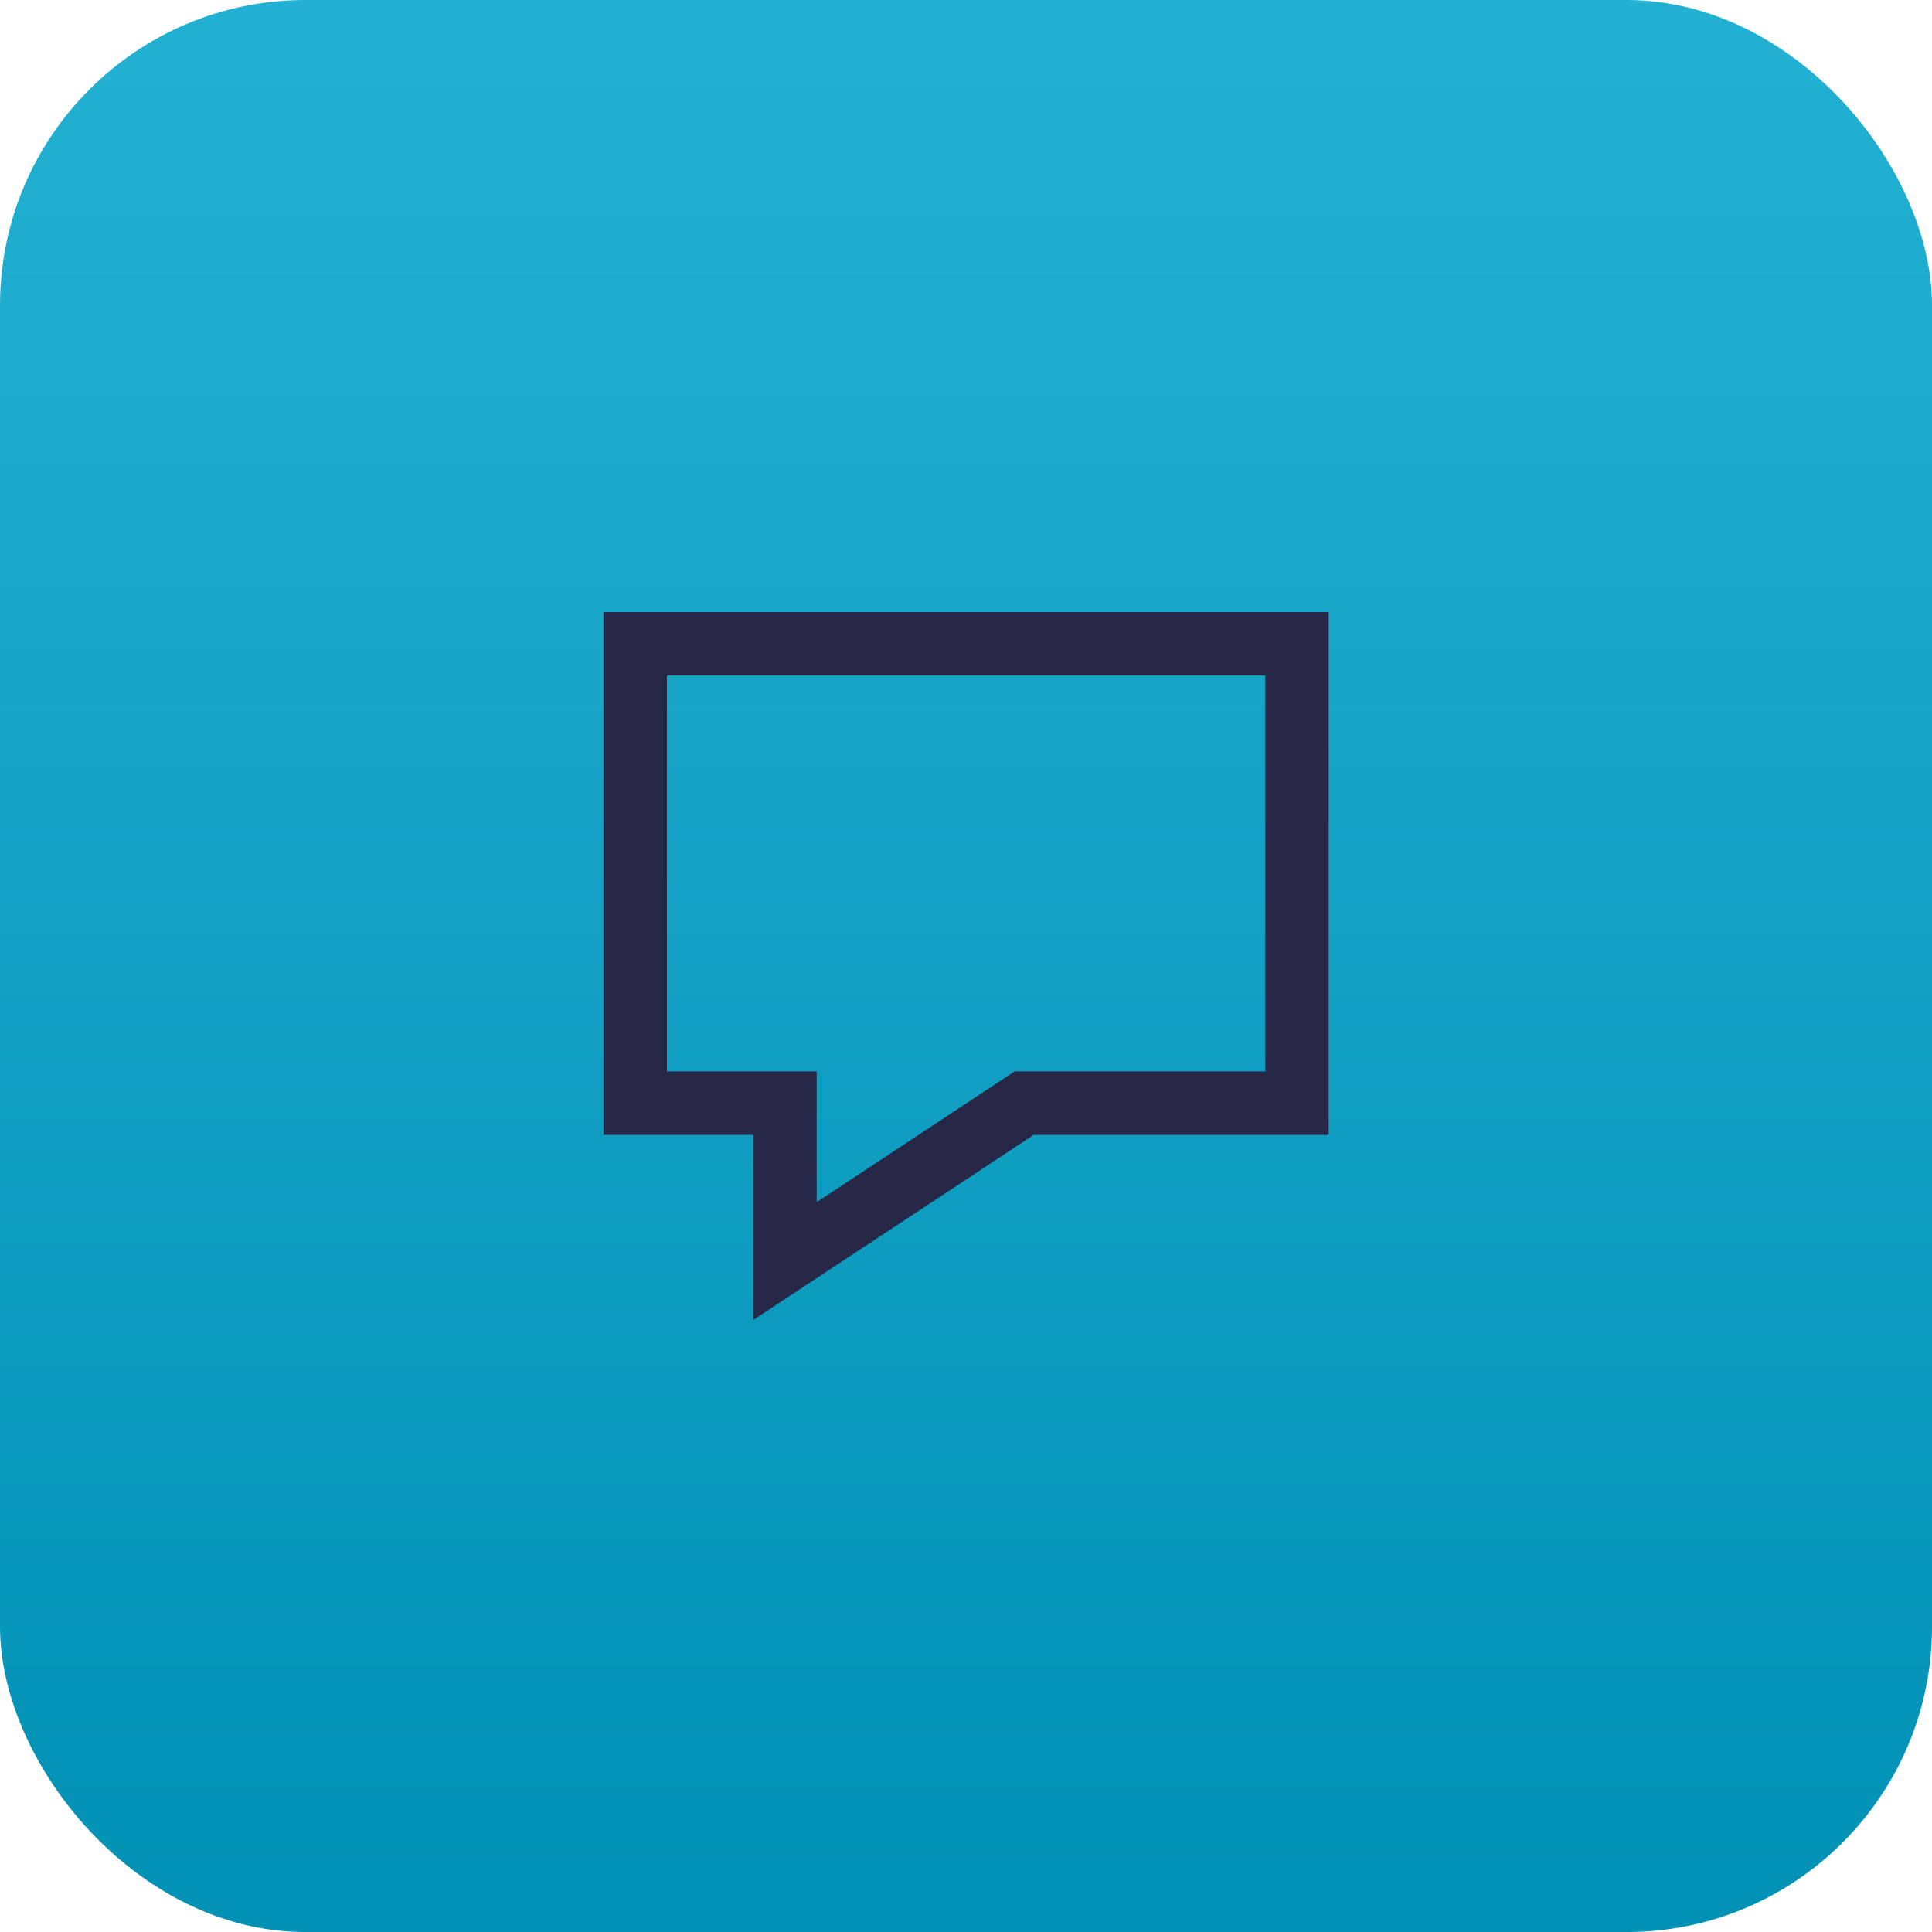
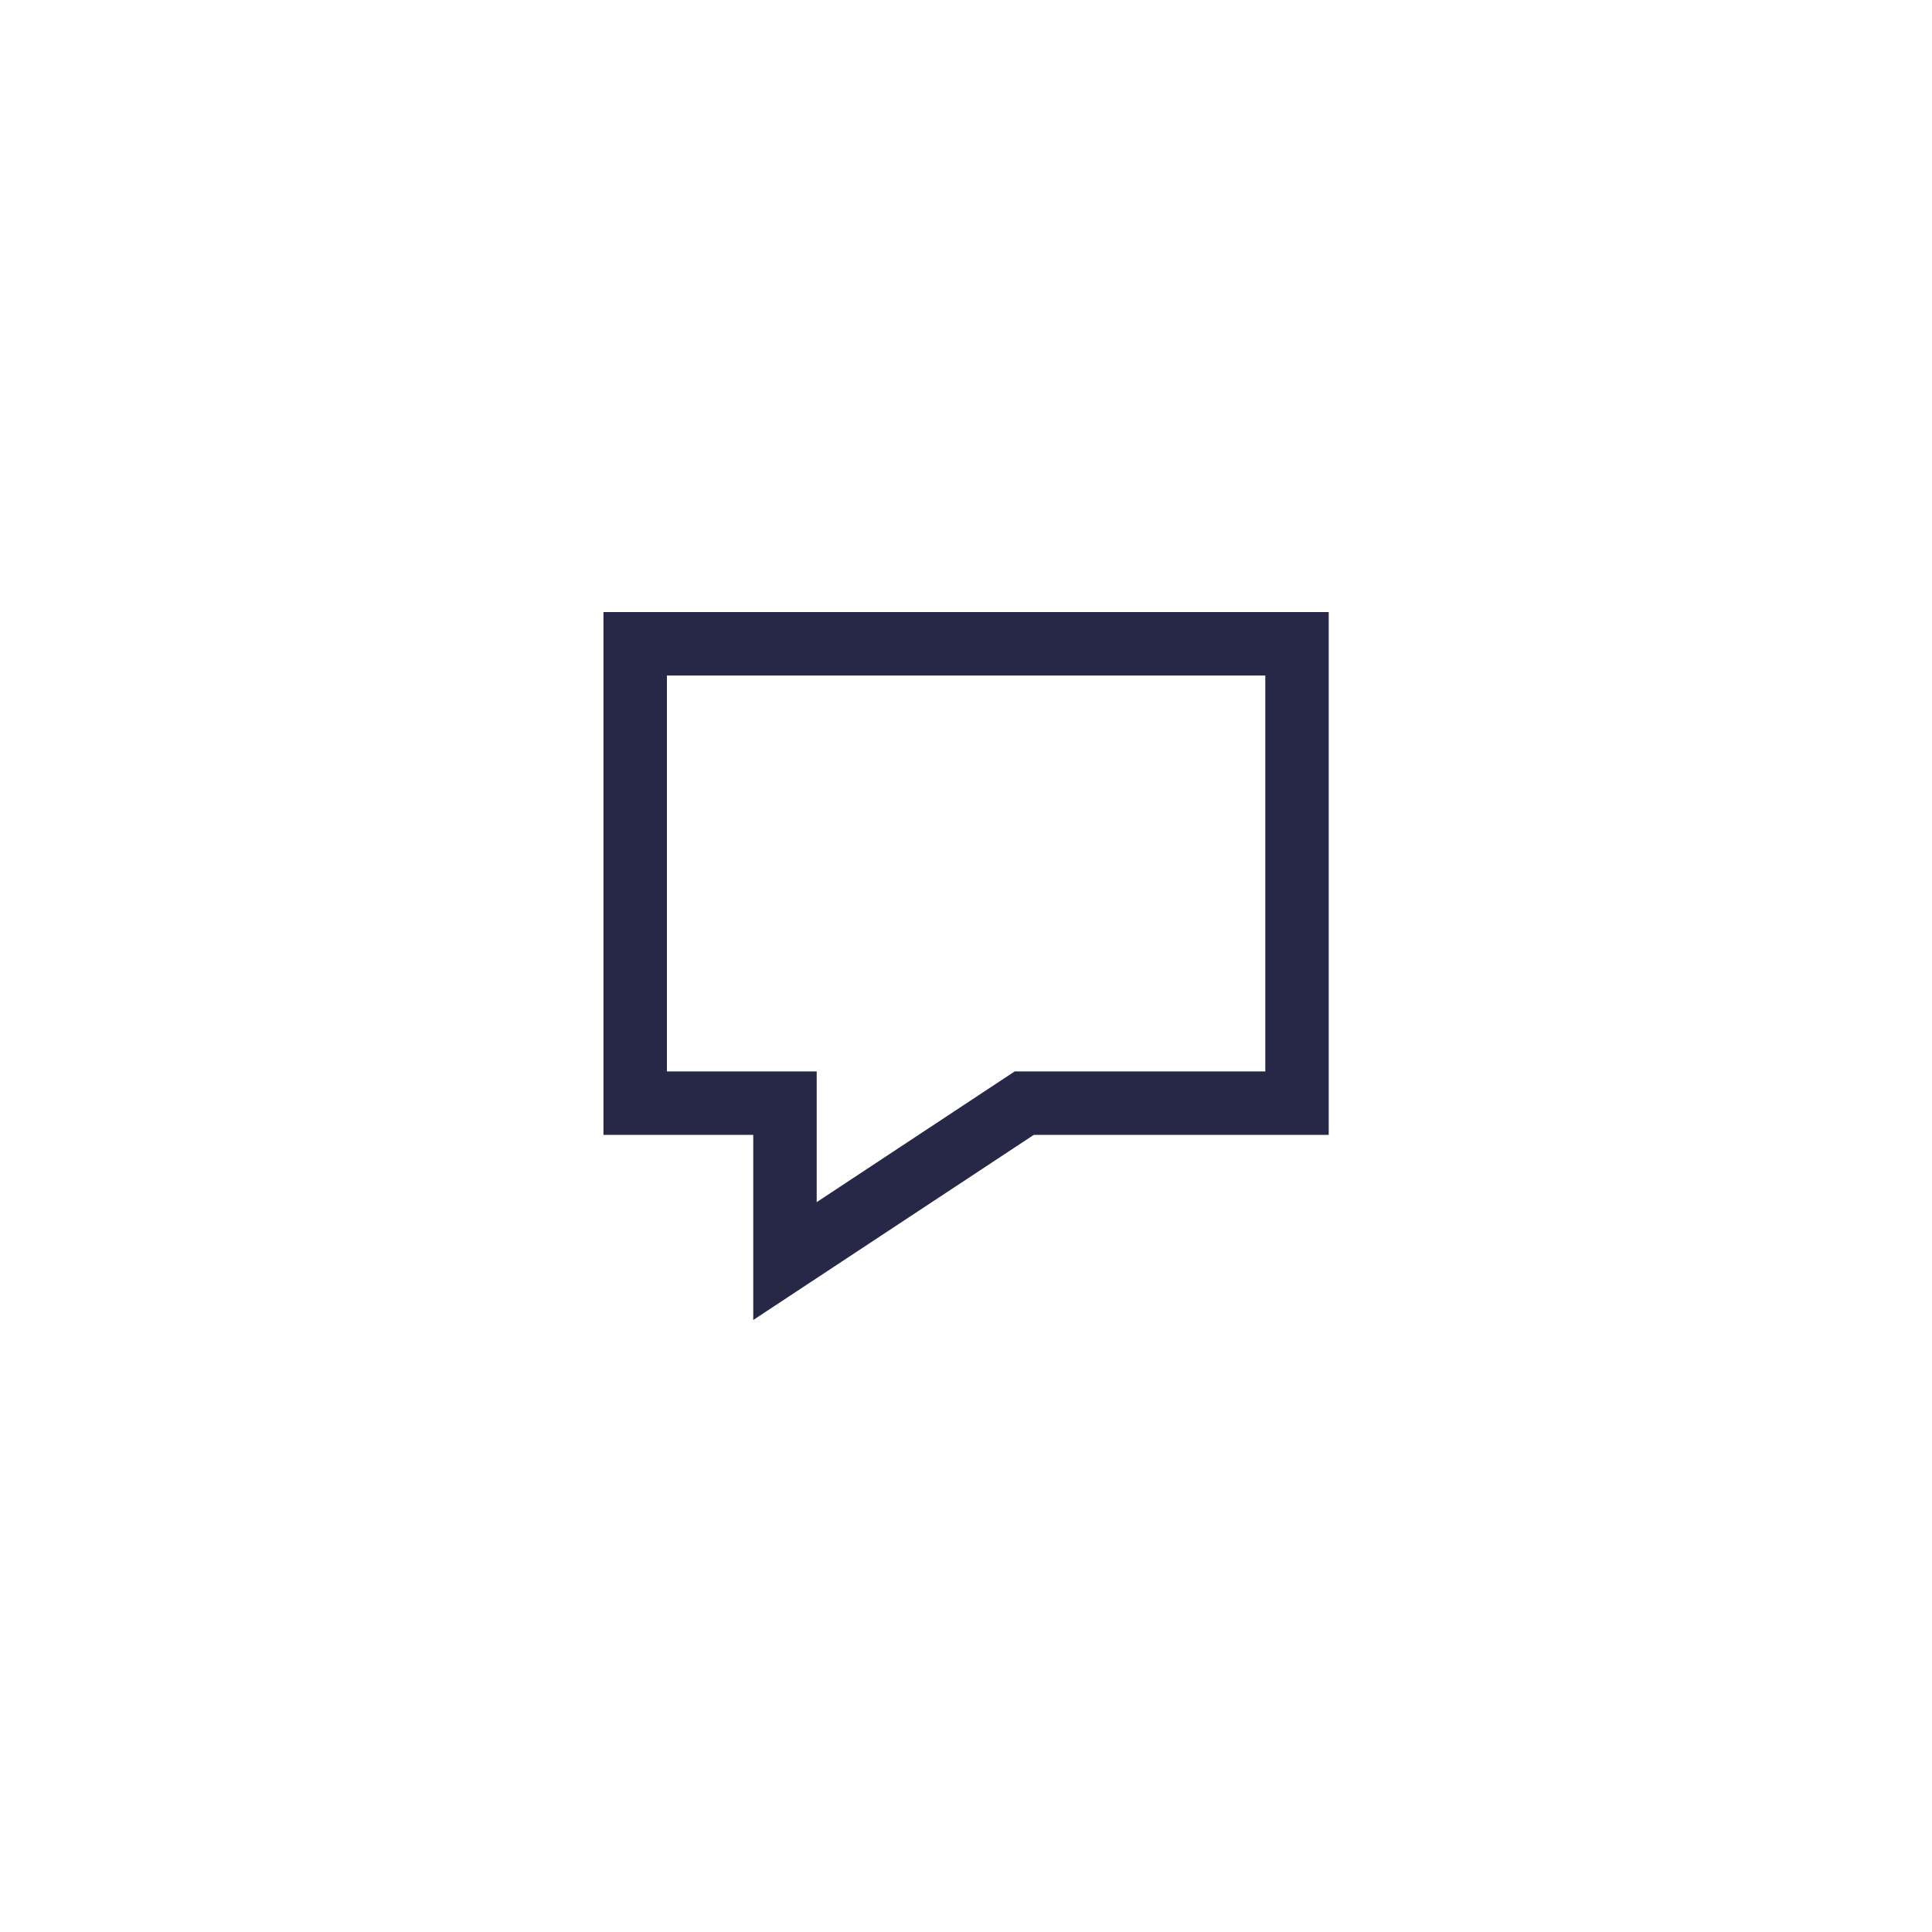
<svg xmlns="http://www.w3.org/2000/svg" width="101.23" height="101.231" viewBox="0 0 101.23 101.231">
  <defs>
    <linearGradient id="linear-gradient" x1="0.5" x2="0.5" y2="1" gradientUnits="objectBoundingBox">
      <stop offset="0" stop-color="#23b1d3" />
      <stop offset="1" stop-color="#0191b4" />
    </linearGradient>
  </defs>
  <g id="Group_1019" data-name="Group 1019" transform="translate(21903.615 10587.789)">
-     <rect id="Rectangle_910" data-name="Rectangle 910" width="101.231" height="101.231" rx="16" transform="translate(-21903.615 -10587.789)" fill="url(#linear-gradient)" />
    <path id="Path_918" data-name="Path 918" d="M2798.453,499.39v27.392h7.849v9.7l14.7-9.7h15.452V499.39h-38Zm34.674,24.068H2820l-10.374,6.849v-6.849h-7.848V502.714h31.353v20.744Z" transform="translate(-24670.449 -11055.108)" fill="#272747" />
  </g>
</svg>